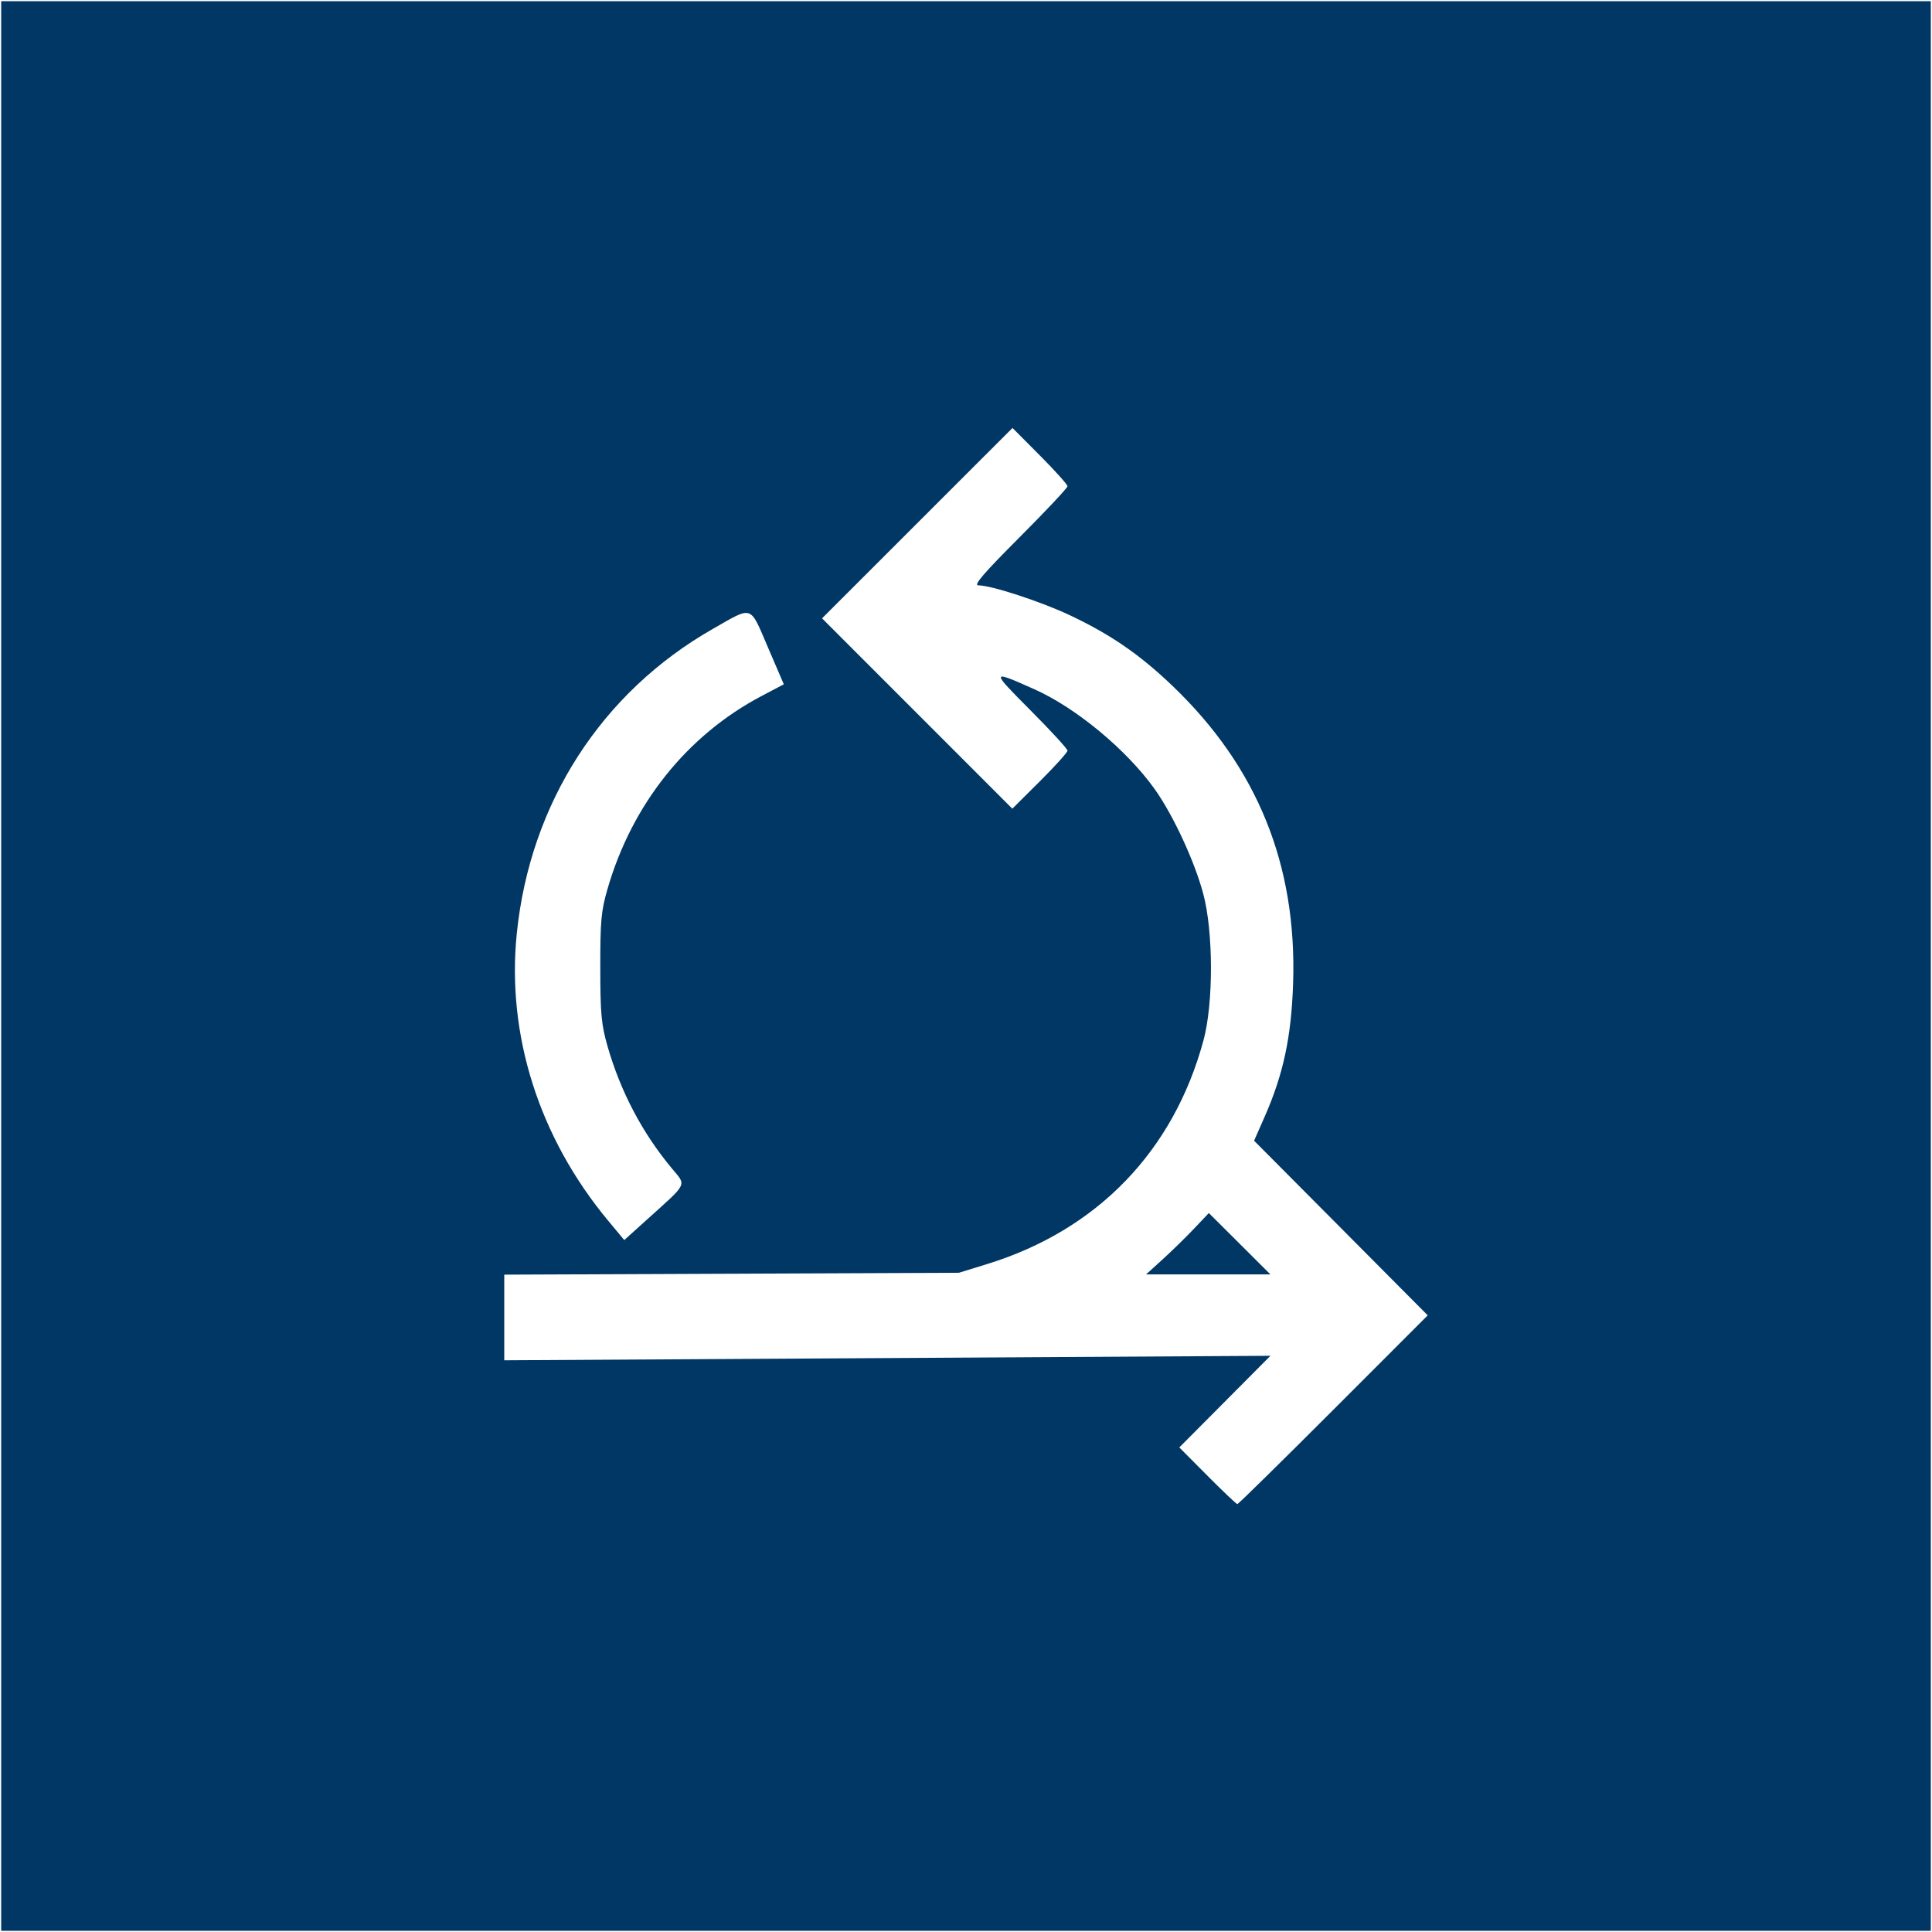
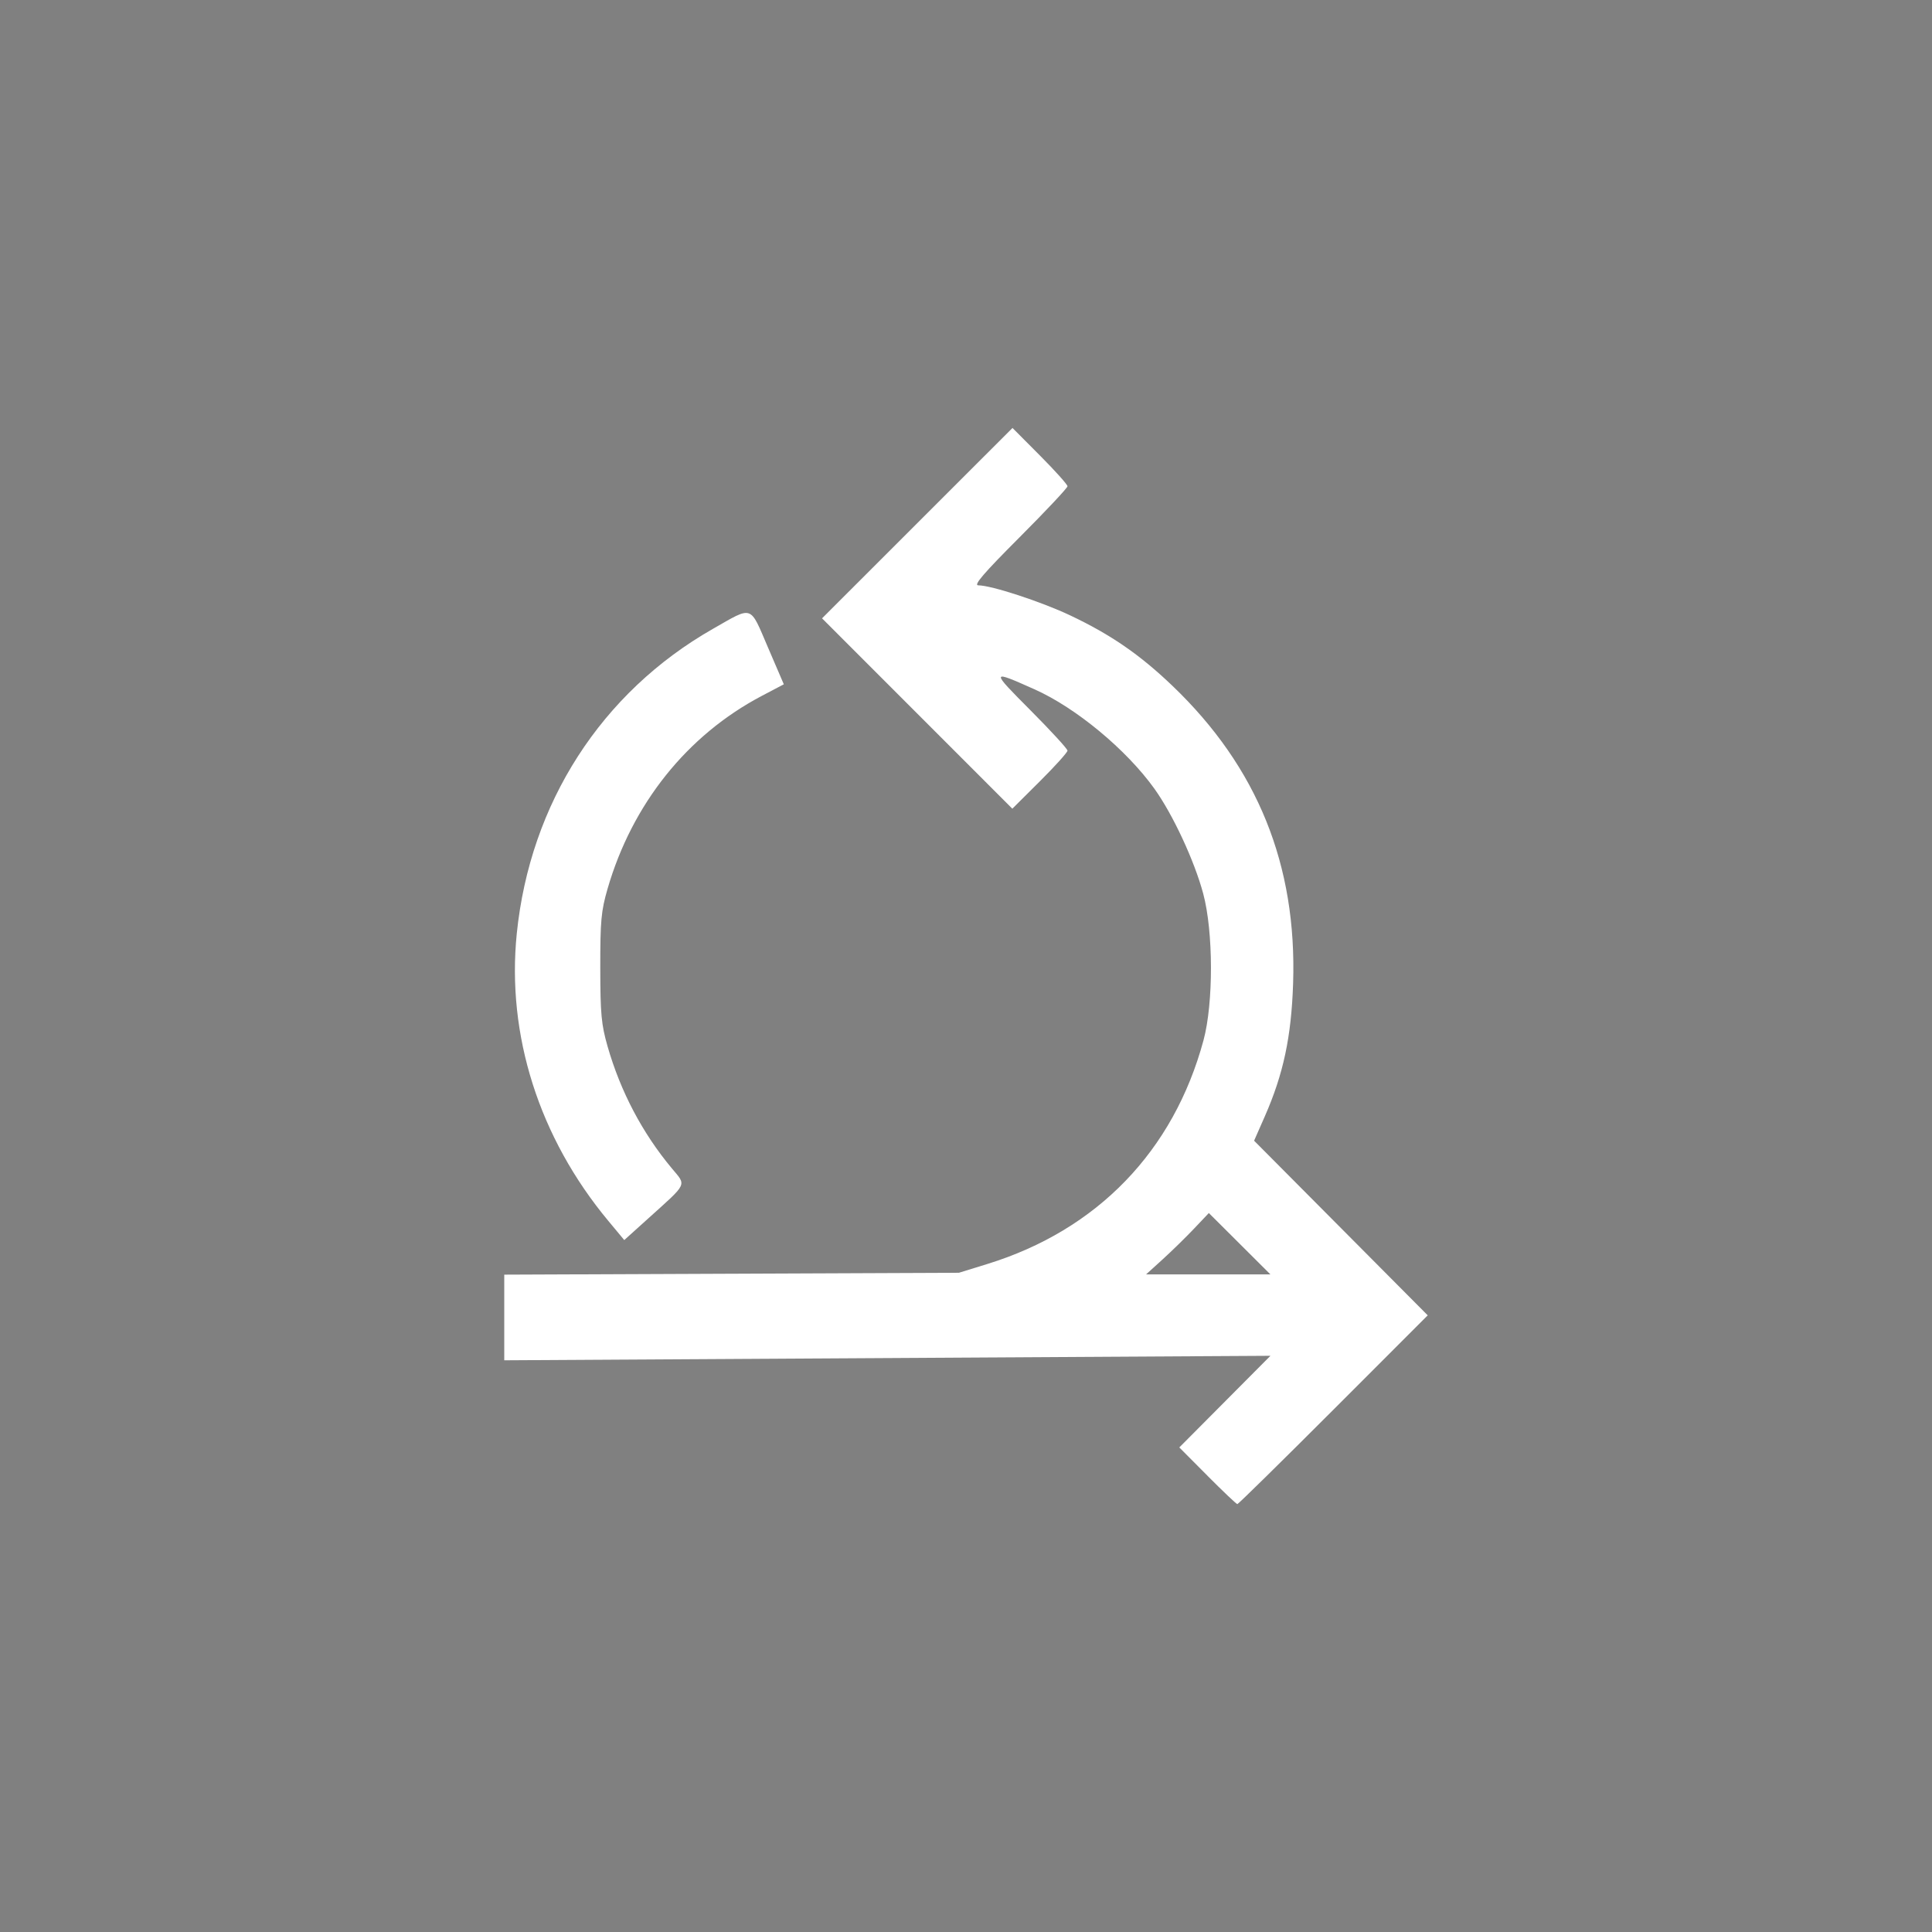
<svg xmlns="http://www.w3.org/2000/svg" xmlns:ns1="http://www.inkscape.org/namespaces/inkscape" xmlns:ns2="http://sodipodi.sourceforge.net/DTD/sodipodi-0.dtd" width="162.454mm" height="162.454mm" viewBox="0 0 162.454 162.454" version="1.1" id="svg8" ns1:version="1.1.1 (3bf5ae0d25, 2021-09-20)" ns2:docname="agile.svg">
  <rect x="0" y="0" width="162.454" height="162.454" fill="#808080" stroke="none" />
  <defs id="defs2" />
  <ns2:namedview id="base" pagecolor="#ffffff" bordercolor="#666666" borderopacity="1.0" ns1:pageopacity="0.0" ns1:pageshadow="2" ns1:zoom="0.49497475" ns1:cx="111.11678" ns1:cy="418.20315" ns1:document-units="mm" ns1:current-layer="layer1" ns1:document-rotation="0" showgrid="false" fit-margin-top="0" fit-margin-left="0" fit-margin-right="0" fit-margin-bottom="0" ns1:window-width="1920" ns1:window-height="1011" ns1:window-x="0" ns1:window-y="32" ns1:window-maximized="1" ns1:pagecheckerboard="0" />
  <g ns1:label="Capa 1" ns1:groupmode="layer" id="layer1" transform="translate(-66.94,-69.963)">
-     <rect style="fill:#003764;fill-opacity:1;stroke:#ffffff;stroke-width:0.1" id="rect849" width="162.354" height="162.354" x="66.99" y="70.013" rx="0" ry="0" />
    <path style="fill:#ffffff;fill-opacity:1;stroke-width:1" d="m 168.474,194.054 -2.371,-2.382 3.832,-3.853 3.832,-3.853 -32.213,0.189 -32.213,0.189 v -3.601 -3.601 l 19.116,-0.079 19.116,-0.079 2.381,-0.735 c 9.251,-2.857 15.662,-9.488 18.183,-18.808 0.846,-3.129 0.835,-9.134 -0.022,-12.333 -0.742,-2.768 -2.551,-6.656 -4.104,-8.824 -2.359,-3.292 -6.595,-6.804 -10.087,-8.362 -3.703,-1.653 -3.709,-1.622 -0.331,1.77 1.71,1.717 3.109,3.242 3.109,3.388 0,0.146 -1.043,1.305 -2.319,2.574 l -2.319,2.308 -8,-8.003 -8,-8.003 8.007,-8.004 8.007,-8.004 2.312,2.322 c 1.271,1.277 2.312,2.438 2.312,2.579 0,0.141 -1.814,2.073 -4.032,4.294 -3.025,3.03 -3.891,4.038 -3.469,4.038 1.09,0 5.281,1.369 7.718,2.522 3.423,1.619 5.867,3.303 8.62,5.939 7.132,6.83 10.462,15.047 10.134,25.009 -0.148,4.49 -0.815,7.622 -2.379,11.181 l -0.901,2.048 7.3,7.342 7.3,7.342 -7.934,7.937 c -4.364,4.366 -7.997,7.937 -8.074,7.937 -0.077,0 -1.207,-1.072 -2.511,-2.382 z m 2.701,-19.512 -2.588,-2.58 -1.247,1.316 c -0.686,0.724 -1.873,1.884 -2.639,2.58 l -1.392,1.264 h 5.227 5.227 z m -53.082,-1.917 c -5.817,-6.989 -8.568,-15.624 -7.699,-24.164 1.114,-10.953 7.111,-20.272 16.484,-25.616 3.412,-1.945 3.085,-2.054 4.633,1.547 l 1.337,3.111 -1.847,0.972 c -6.287,3.308 -10.911,9.094 -12.979,16.241 -0.533,1.842 -0.611,2.688 -0.607,6.61 0.004,3.89 0.087,4.784 0.611,6.615 1.092,3.808 2.928,7.294 5.404,10.262 1.237,1.482 1.377,1.182 -1.966,4.199 l -2.032,1.833 z" id="path847" />
  </g>
</svg>